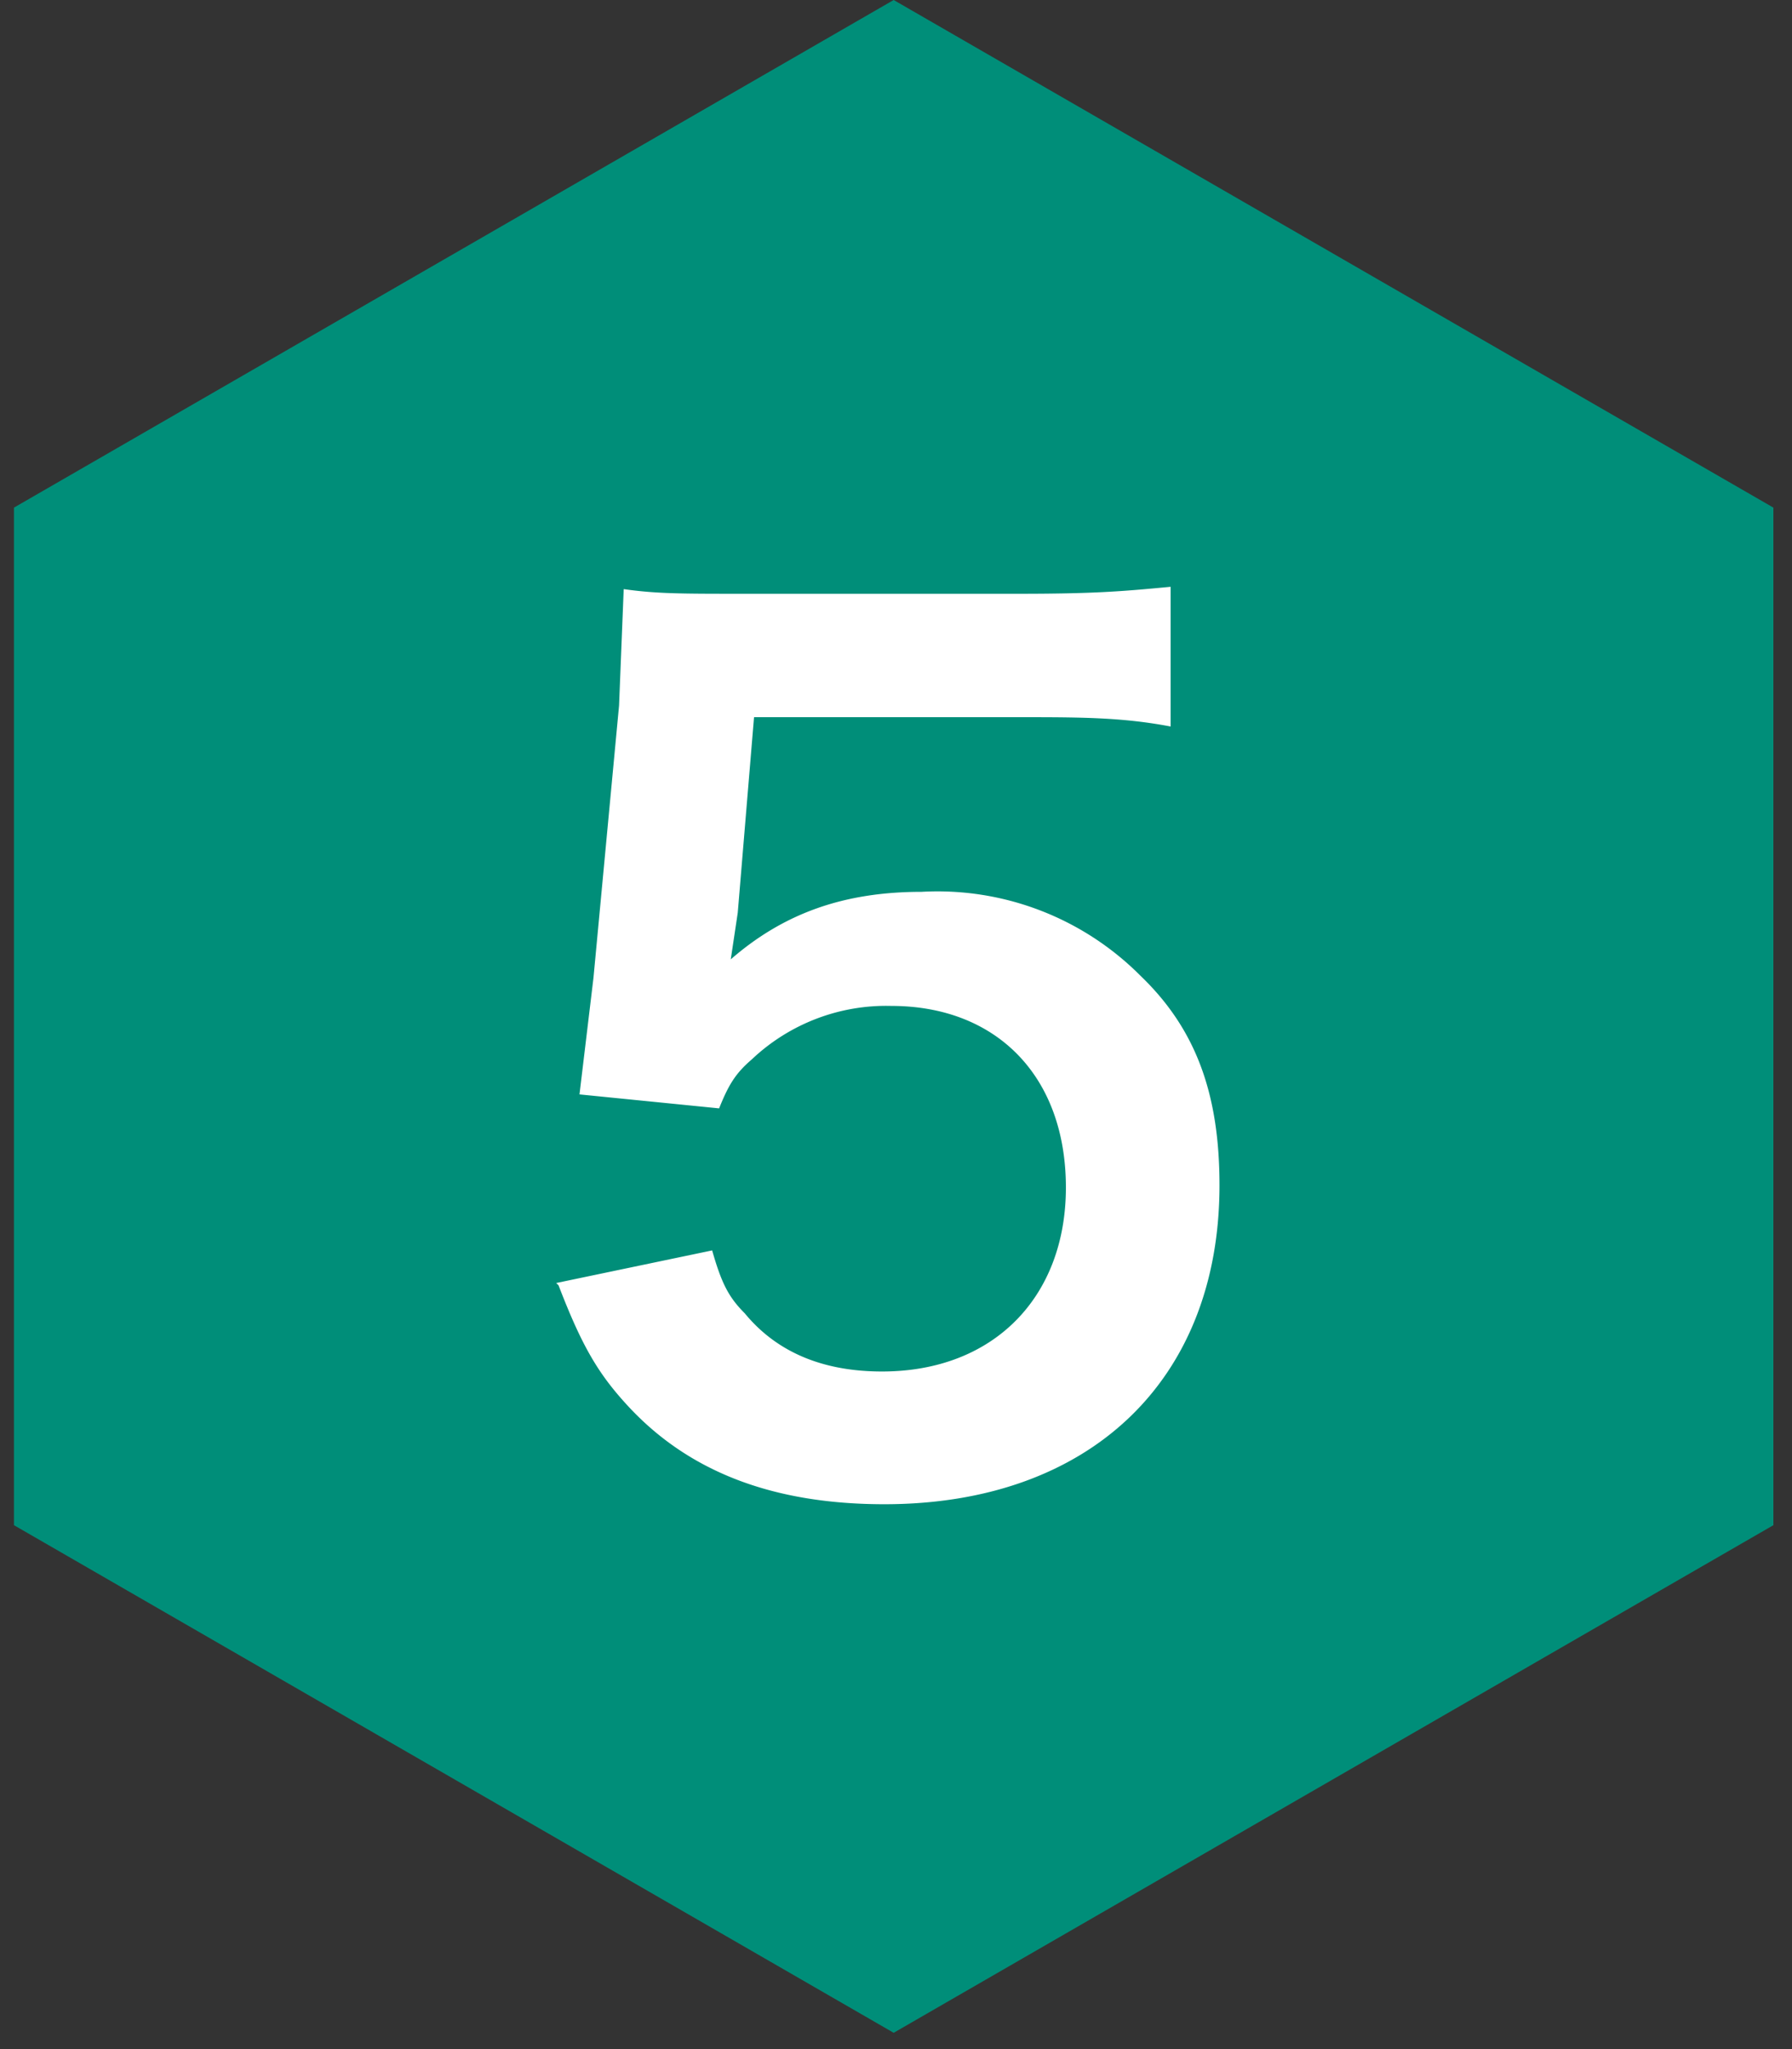
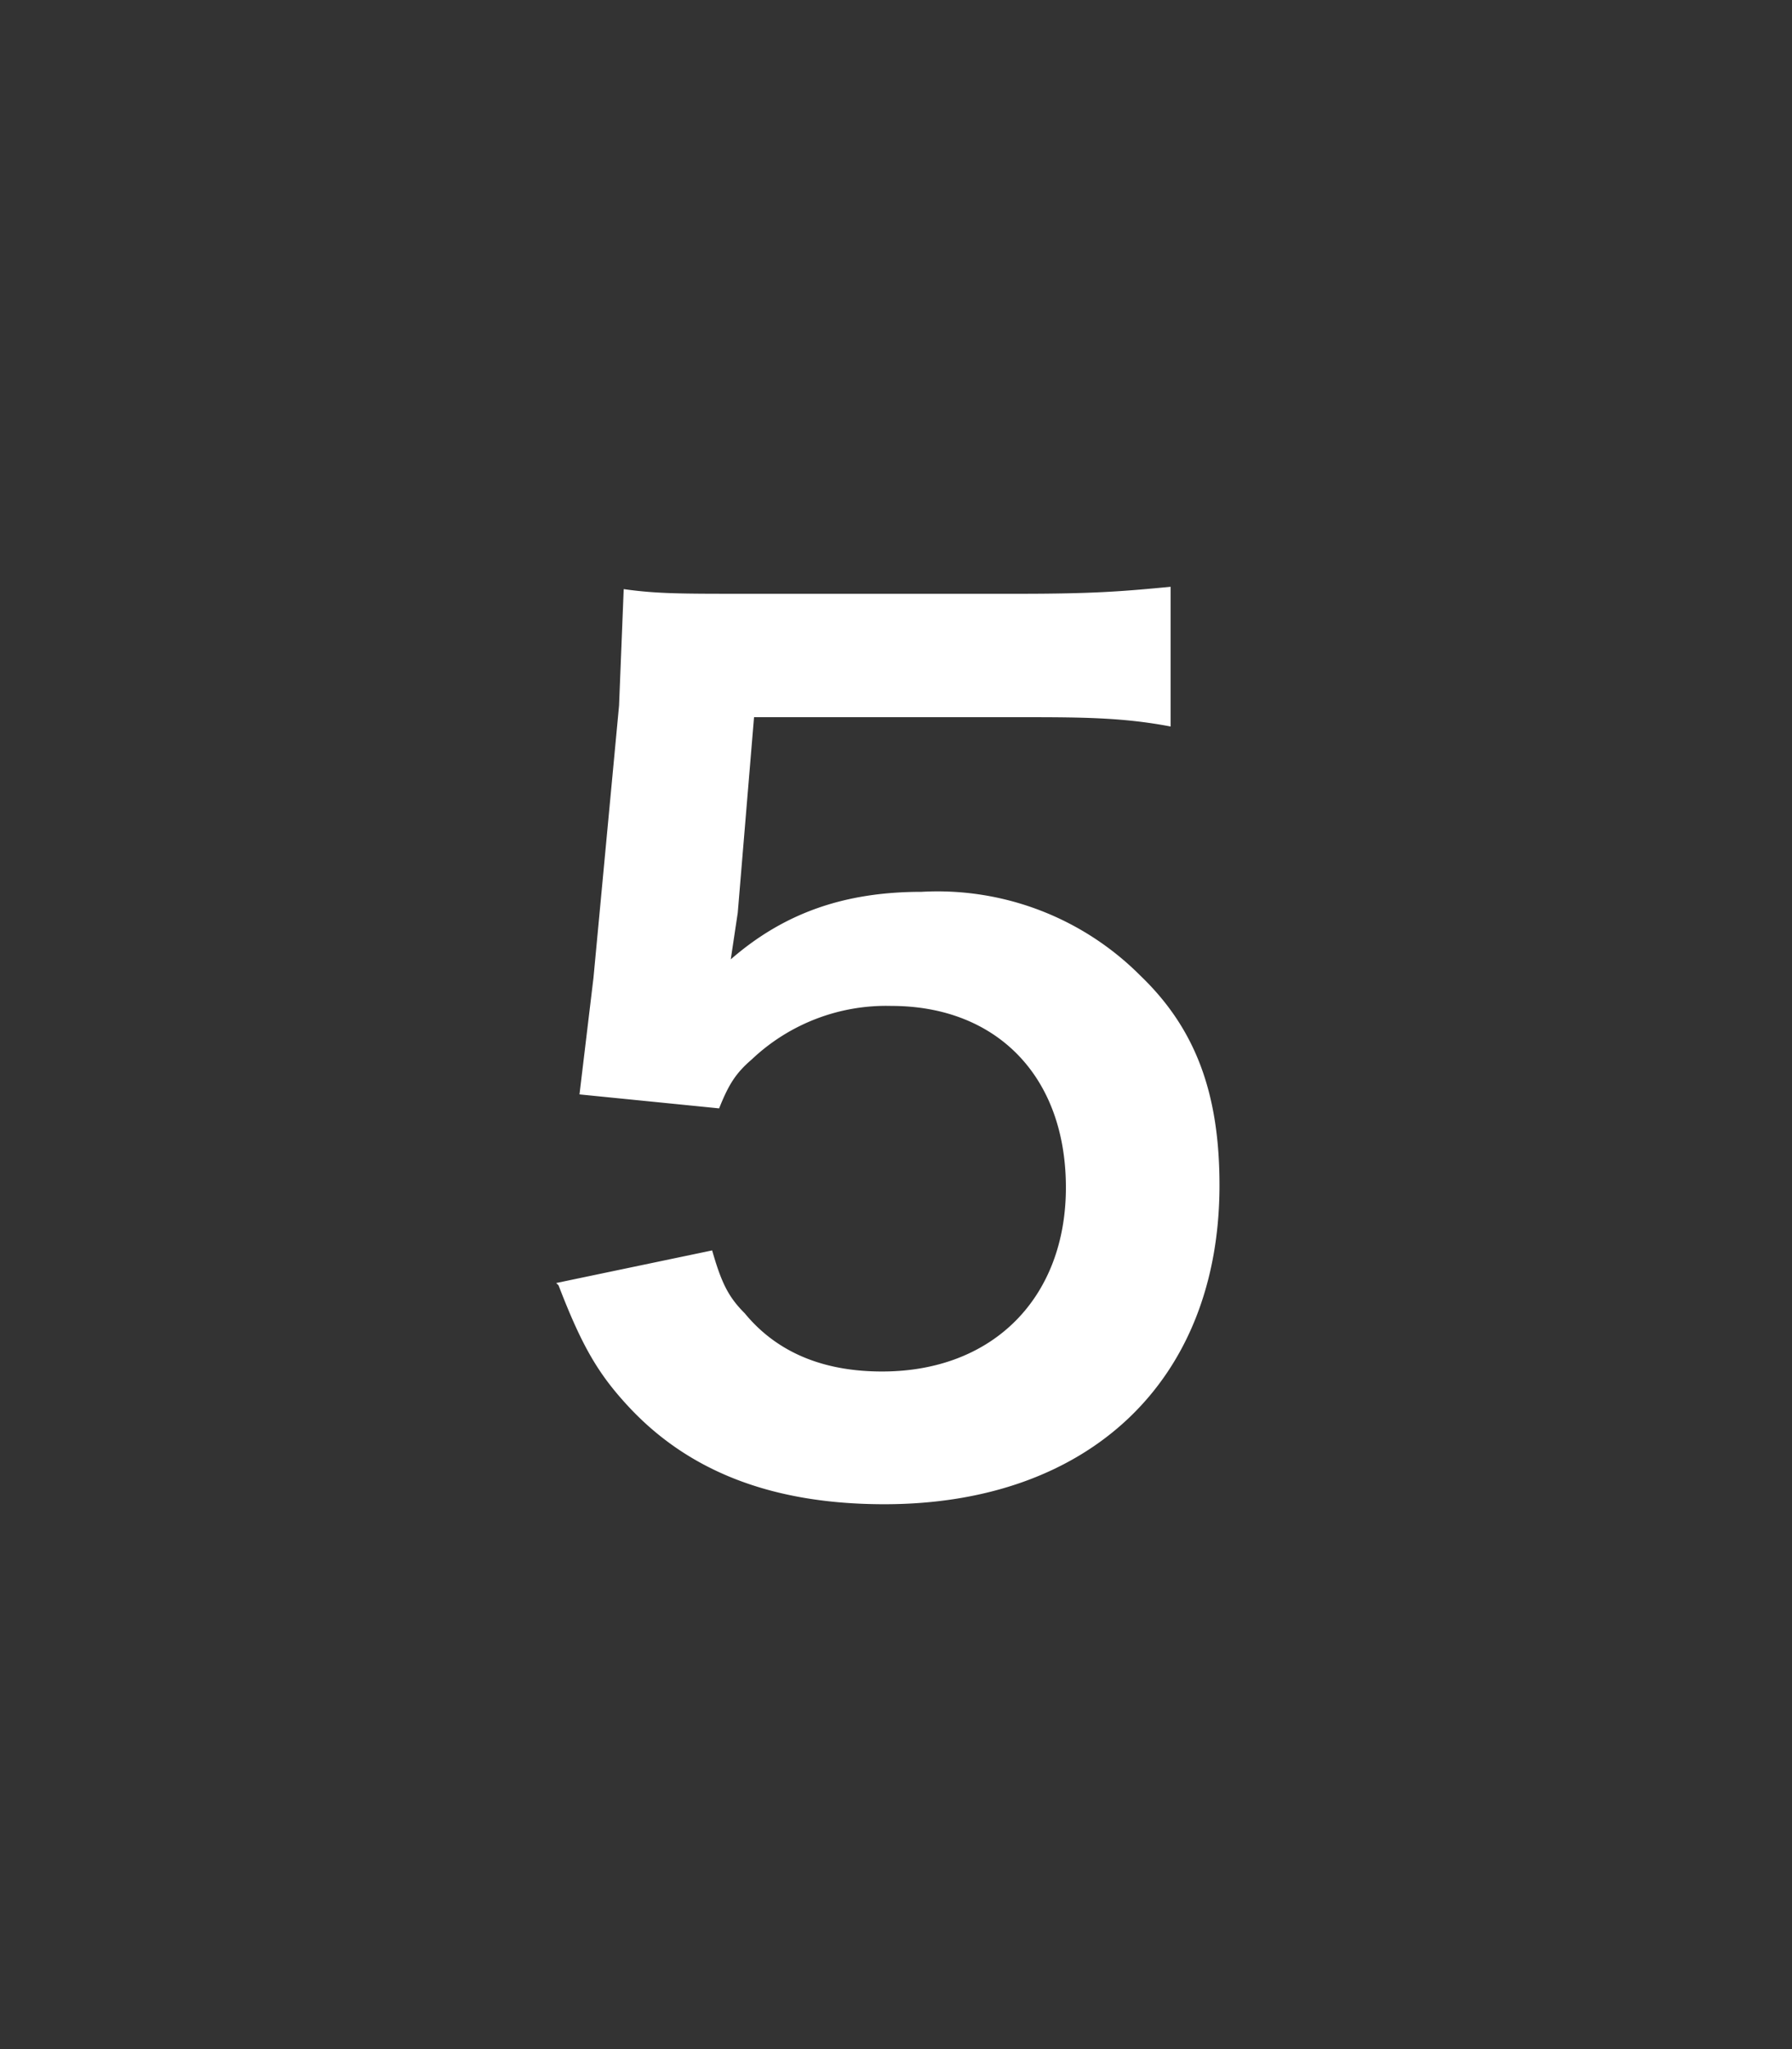
<svg xmlns="http://www.w3.org/2000/svg" width="77" height="88" viewBox="0 0 77 88">
  <rect x="0" y="0" width="77" height="88" fill="#333333" stroke="none" />
-   <path fill="#008E79" fill-rule="evenodd" d="M38.4 0l37.8 21.8v43.7L38.4 87.3.6 65.5V21.8L38.4 0z" />
  <path fill="#FFF" fill-rule="evenodd" d="M24 55.2c1 2.6 1.7 3.8 3 5.2 2.6 2.8 6.2 4.2 11 4.2 8.8 0 14.4-5.3 14.4-13.7 0-3.9-1-6.7-3.4-9a12.3 12.3 0 00-9.4-3.6c-3.3 0-5.9.9-8.2 2.9l.3-2 .7-8.4h11.3c2.7 0 4.5 0 6.6.4v-6c-2.1.2-3.3.3-6.6.3H31.9c-2.6 0-3.7 0-5.1-.2l-.2 5L25.5 42l-.6 5 6 .6c.4-1 .7-1.5 1.4-2.1a8.4 8.4 0 016-2.3c4.5 0 7.5 3 7.5 7.8 0 4.7-3.1 7.9-7.9 7.9-2.5 0-4.5-.8-5.9-2.5-.7-.7-1-1.3-1.4-2.7l-6.7 1.4z" />
</svg>